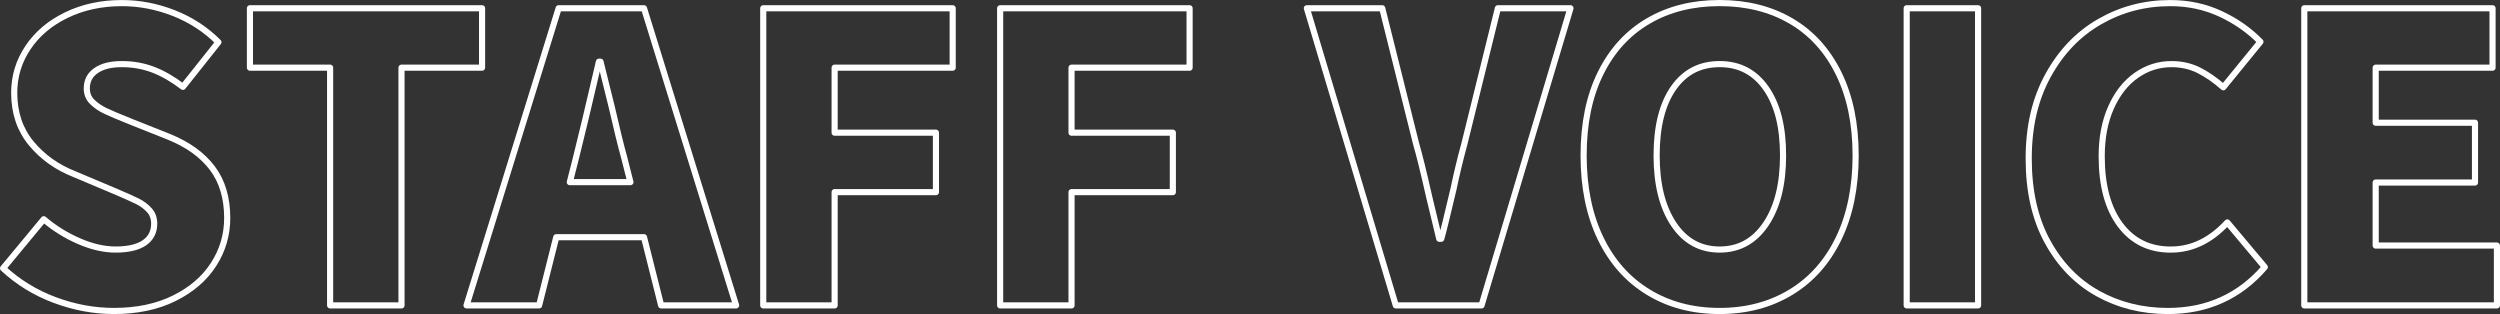
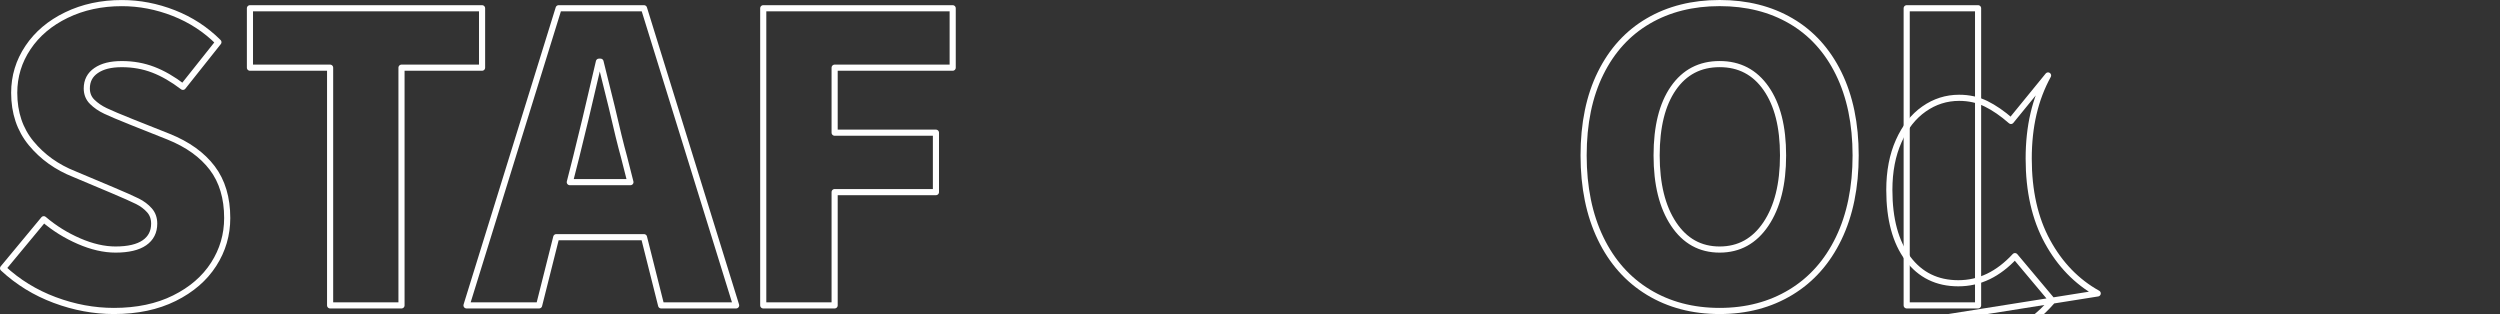
<svg xmlns="http://www.w3.org/2000/svg" id="_レイヤー_2" viewBox="0 0 814.88 102.36">
  <rect x="0" y="0" width="814.88" height="102.36" fill="#333333" stroke="none" />
  <defs>
    <style>.cls-1{fill:none;stroke:#fff;stroke-linecap:round;stroke-linejoin:round;stroke-width:2px;}</style>
  </defs>
  <g id="_ヘッダー">
    <g>
      <path class="cls-1" d="M17.83,97.79c-6.37-2.38-11.98-5.83-16.83-10.34l13.26-15.99c3.46,2.95,7.3,5.33,11.5,7.15,4.2,1.82,8.17,2.73,11.9,2.73,4.16,0,7.3-.74,9.42-2.21,2.12-1.47,3.18-3.55,3.18-6.24,0-1.73-.52-3.19-1.56-4.35-1.04-1.17-2.34-2.15-3.9-2.93-1.56-.78-4.29-1.99-8.19-3.64l-12.35-5.2c-5.72-2.25-10.42-5.61-14.1-10.07-3.68-4.46-5.53-9.95-5.53-16.45,0-5.37,1.5-10.29,4.49-14.75,2.99-4.46,7.17-8,12.54-10.59,5.37-2.6,11.4-3.9,18.07-3.9,5.72,0,11.35,1.08,16.9,3.25,5.54,2.17,10.4,5.33,14.56,9.49l-11.57,14.56c-3.29-2.51-6.52-4.38-9.69-5.59-3.16-1.21-6.56-1.82-10.21-1.82s-6.35,.69-8.38,2.08c-2.04,1.39-3.05,3.34-3.05,5.85,0,1.73,.58,3.19,1.75,4.35s2.62,2.17,4.36,2.99c1.73,.82,4.55,2.01,8.45,3.57l12.09,4.81c6.24,2.51,10.99,5.92,14.24,10.21,3.25,4.29,4.88,9.73,4.88,16.31,0,5.46-1.47,10.49-4.42,15.08-2.95,4.59-7.21,8.28-12.8,11.05-5.59,2.77-12.16,4.16-19.7,4.16-6.5,0-12.93-1.19-19.3-3.57Z" />
      <path class="cls-1" d="M107.6,99.54V22.06h-26.13V2.69h75.66V22.06h-26.26V99.54h-23.27Z" />
      <path class="cls-1" d="M152.06,99.54L182.09,2.69h27.82l30.03,96.85h-24.44l-5.59-22.23h-28.6l-5.59,22.23h-23.66Zm33.67-40.17h19.76l-2.08-8.19c-1.04-3.73-2.38-9.19-4.03-16.38l-3.64-14.69h-.52c-3.38,14.56-5.85,24.92-7.41,31.07l-2.08,8.19Z" />
      <path class="cls-1" d="M248.78,99.54V2.69h61.75V22.06h-38.48v21.19h33.02v19.37h-33.02v36.92h-23.27Z" />
-       <path class="cls-1" d="M326,99.54V2.69h61.75V22.06h-38.48v21.19h33.02v19.37h-33.02v36.92h-23.27Z" />
-       <path class="cls-1" d="M425.97,2.69h24.57l11.05,44.2c1.04,3.55,2.47,9.36,4.29,17.42,1.65,6.93,2.73,11.44,3.25,13.52h.65c.61-2.08,1.95-7.54,4.03-16.38,.95-4.59,2.12-9.45,3.51-14.56l10.92-44.2h23.66l-28.99,96.85h-27.95L425.97,2.69Z" />
      <path class="cls-1" d="M537.31,95.25c-6.72-4.07-11.92-9.92-15.6-17.55-3.68-7.63-5.53-16.64-5.53-27.04s1.84-19.33,5.53-26.78c3.68-7.45,8.86-13.13,15.54-17.03,6.67-3.9,14.43-5.85,23.27-5.85s16.6,1.95,23.27,5.85c6.67,3.9,11.85,9.6,15.53,17.09,3.68,7.5,5.53,16.4,5.53,26.72s-1.84,19.41-5.53,27.04c-3.68,7.63-8.88,13.48-15.6,17.55-6.72,4.07-14.45,6.11-23.21,6.11s-16.49-2.04-23.21-6.11Zm38.29-22.23c3.73-5.55,5.59-13,5.59-22.36s-1.84-16.55-5.52-21.84c-3.68-5.29-8.73-7.93-15.15-7.93s-11.44,2.62-15.08,7.86c-3.64,5.24-5.46,12.54-5.46,21.91s1.84,16.81,5.53,22.36c3.68,5.55,8.69,8.32,15.01,8.32s11.35-2.77,15.08-8.32Z" />
      <path class="cls-1" d="M621.49,99.54V2.69h23.27V99.54h-23.27Z" />
-       <path class="cls-1" d="M683.75,95.64c-6.85-3.81-12.31-9.45-16.38-16.9-4.08-7.45-6.11-16.47-6.11-27.04s2.1-19.43,6.31-27.1c4.2-7.67,9.81-13.52,16.83-17.55,7.02-4.03,14.69-6.04,23.01-6.04,5.89,0,11.35,1.17,16.38,3.51,5.03,2.34,9.36,5.37,13,9.1l-12.09,14.82c-2.77-2.43-5.48-4.29-8.12-5.59-2.64-1.3-5.57-1.95-8.78-1.95-4.16,0-7.97,1.21-11.44,3.64-3.47,2.43-6.22,5.92-8.25,10.47-2.04,4.55-3.06,9.86-3.06,15.92,0,9.53,2.02,16.99,6.04,22.36,4.03,5.37,9.51,8.06,16.45,8.06s13-2.95,18.46-8.84l12.22,14.56c-8.23,9.53-18.76,14.3-31.59,14.3-8.41,0-16.03-1.91-22.88-5.72Z" />
-       <path class="cls-1" d="M751.09,99.54V2.69h61.36V22.06h-38.09v17.94h32.37v19.5h-32.37v20.54h39.52v19.5h-62.79Z" />
+       <path class="cls-1" d="M683.75,95.64c-6.85-3.81-12.31-9.45-16.38-16.9-4.08-7.45-6.11-16.47-6.11-27.04s2.1-19.43,6.31-27.1l-12.09,14.82c-2.77-2.43-5.48-4.29-8.12-5.59-2.64-1.3-5.57-1.95-8.78-1.95-4.16,0-7.97,1.21-11.44,3.64-3.47,2.43-6.22,5.92-8.25,10.47-2.04,4.55-3.06,9.86-3.06,15.92,0,9.53,2.02,16.99,6.04,22.36,4.03,5.37,9.51,8.06,16.45,8.06s13-2.95,18.46-8.84l12.22,14.56c-8.23,9.53-18.76,14.3-31.59,14.3-8.41,0-16.03-1.91-22.88-5.72Z" />
    </g>
  </g>
</svg>